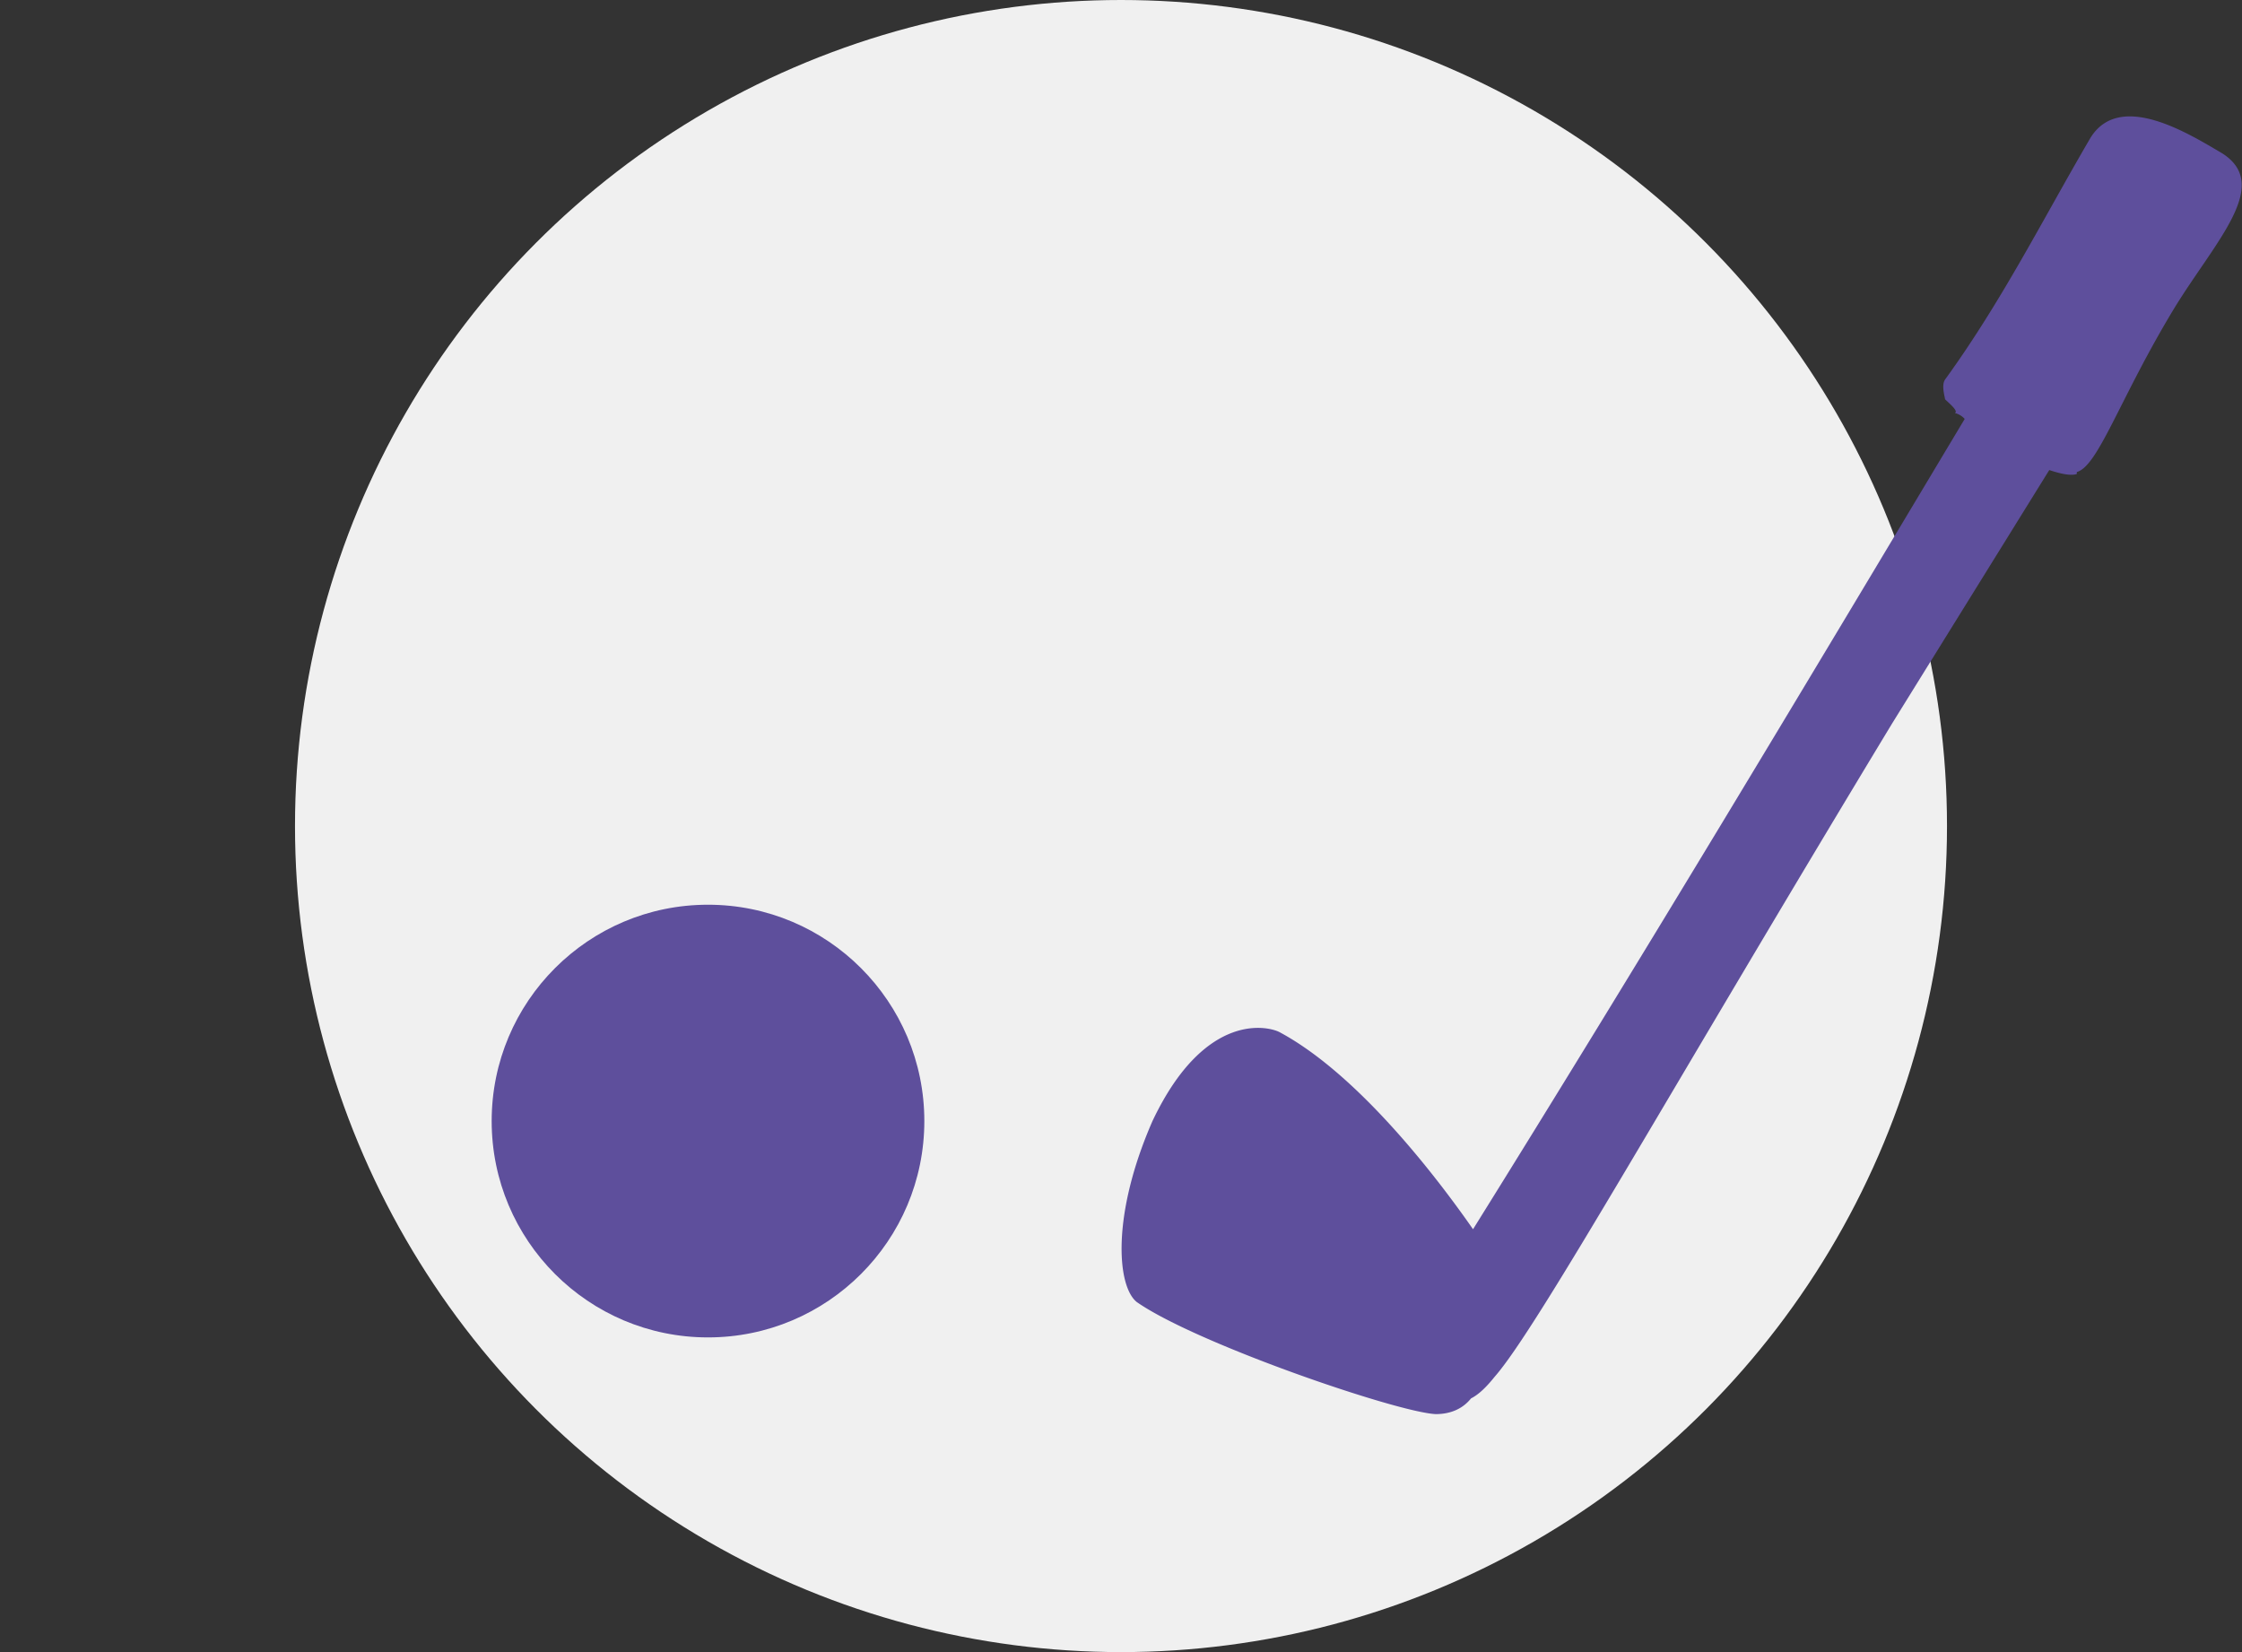
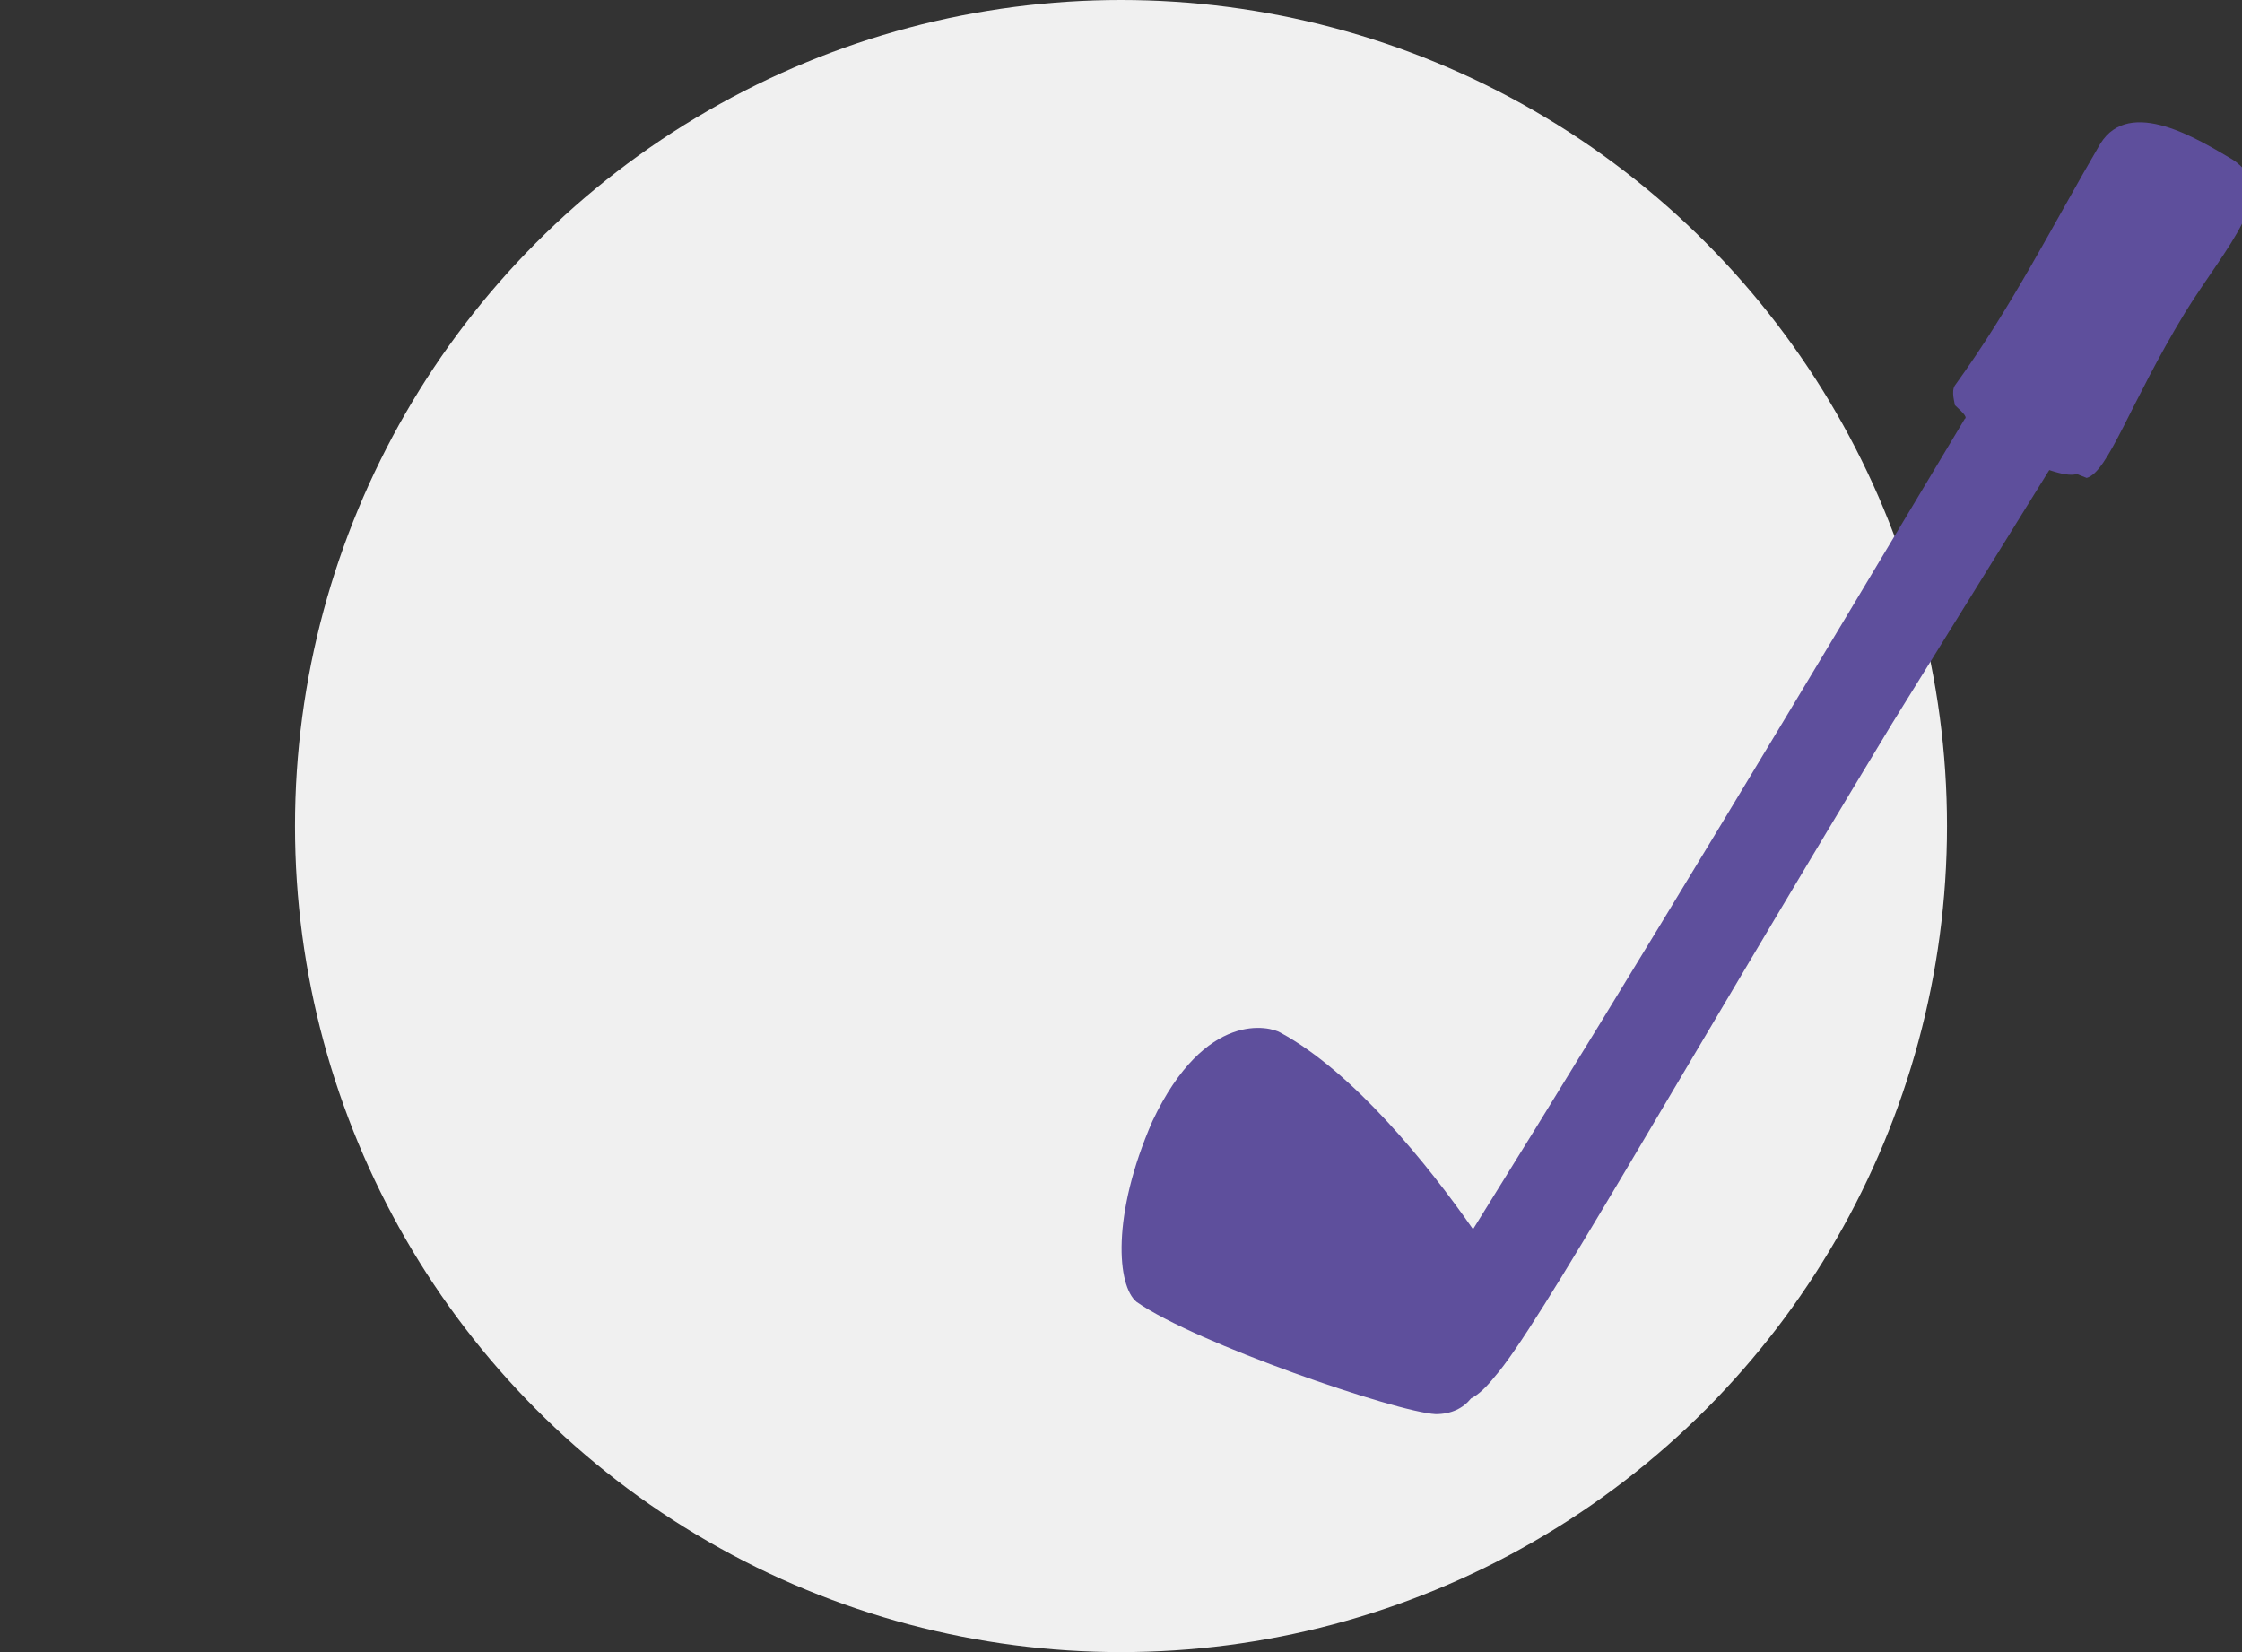
<svg xmlns="http://www.w3.org/2000/svg" viewBox="0 0 114 84">
  <rect x="0" y="0" width="114" height="84" fill="#333333" stroke="none" />
  <g fill="none" fill-rule="evenodd" transform="translate(15)">
    <circle cx="42" cy="42" r="42" fill="#F0F0F0" />
-     <circle cx="21" cy="57" r="11" fill="#5E4F9C" />
-     <path fill="#5E4F9C" d="M90.6 24.1c-.3.1-.8 0-1.4-.2l-8 12.9C70 55.3 63.2 67.5 61 70c-.4.5-.8.9-1.2 1.1-.4.5-1 .8-1.8.8-2-.1-12.2-3.6-15.2-5.7-1-.8-1.3-4.4.8-9.2 2.7-5.7 6-4.8 6.5-4.5 3.7 2 7.5 6.7 9.8 10 8.6-13.8 16.8-27.5 25-41.2a1 1 0 0 0-.5-.3c.2-.1-.3-.5-.5-.7 0-.1-.2-.7 0-1 2.9-4 5-8.2 7.4-12.3 1.5-2.4 5-.2 6.7.8 2.5 1.6-.3 4.4-2.4 7.8-2.8 4.6-3.9 8.1-5 8.4z" />
+     <path fill="#5E4F9C" d="M90.6 24.1c-.3.1-.8 0-1.4-.2l-8 12.9C70 55.3 63.2 67.5 61 70c-.4.5-.8.9-1.2 1.1-.4.5-1 .8-1.8.8-2-.1-12.2-3.6-15.2-5.7-1-.8-1.3-4.4.8-9.2 2.7-5.7 6-4.8 6.5-4.5 3.7 2 7.5 6.7 9.8 10 8.6-13.8 16.8-27.5 25-41.2c.2-.1-.3-.5-.5-.7 0-.1-.2-.7 0-1 2.9-4 5-8.2 7.4-12.3 1.5-2.4 5-.2 6.7.8 2.5 1.6-.3 4.4-2.4 7.8-2.8 4.6-3.9 8.1-5 8.4z" />
  </g>
</svg>